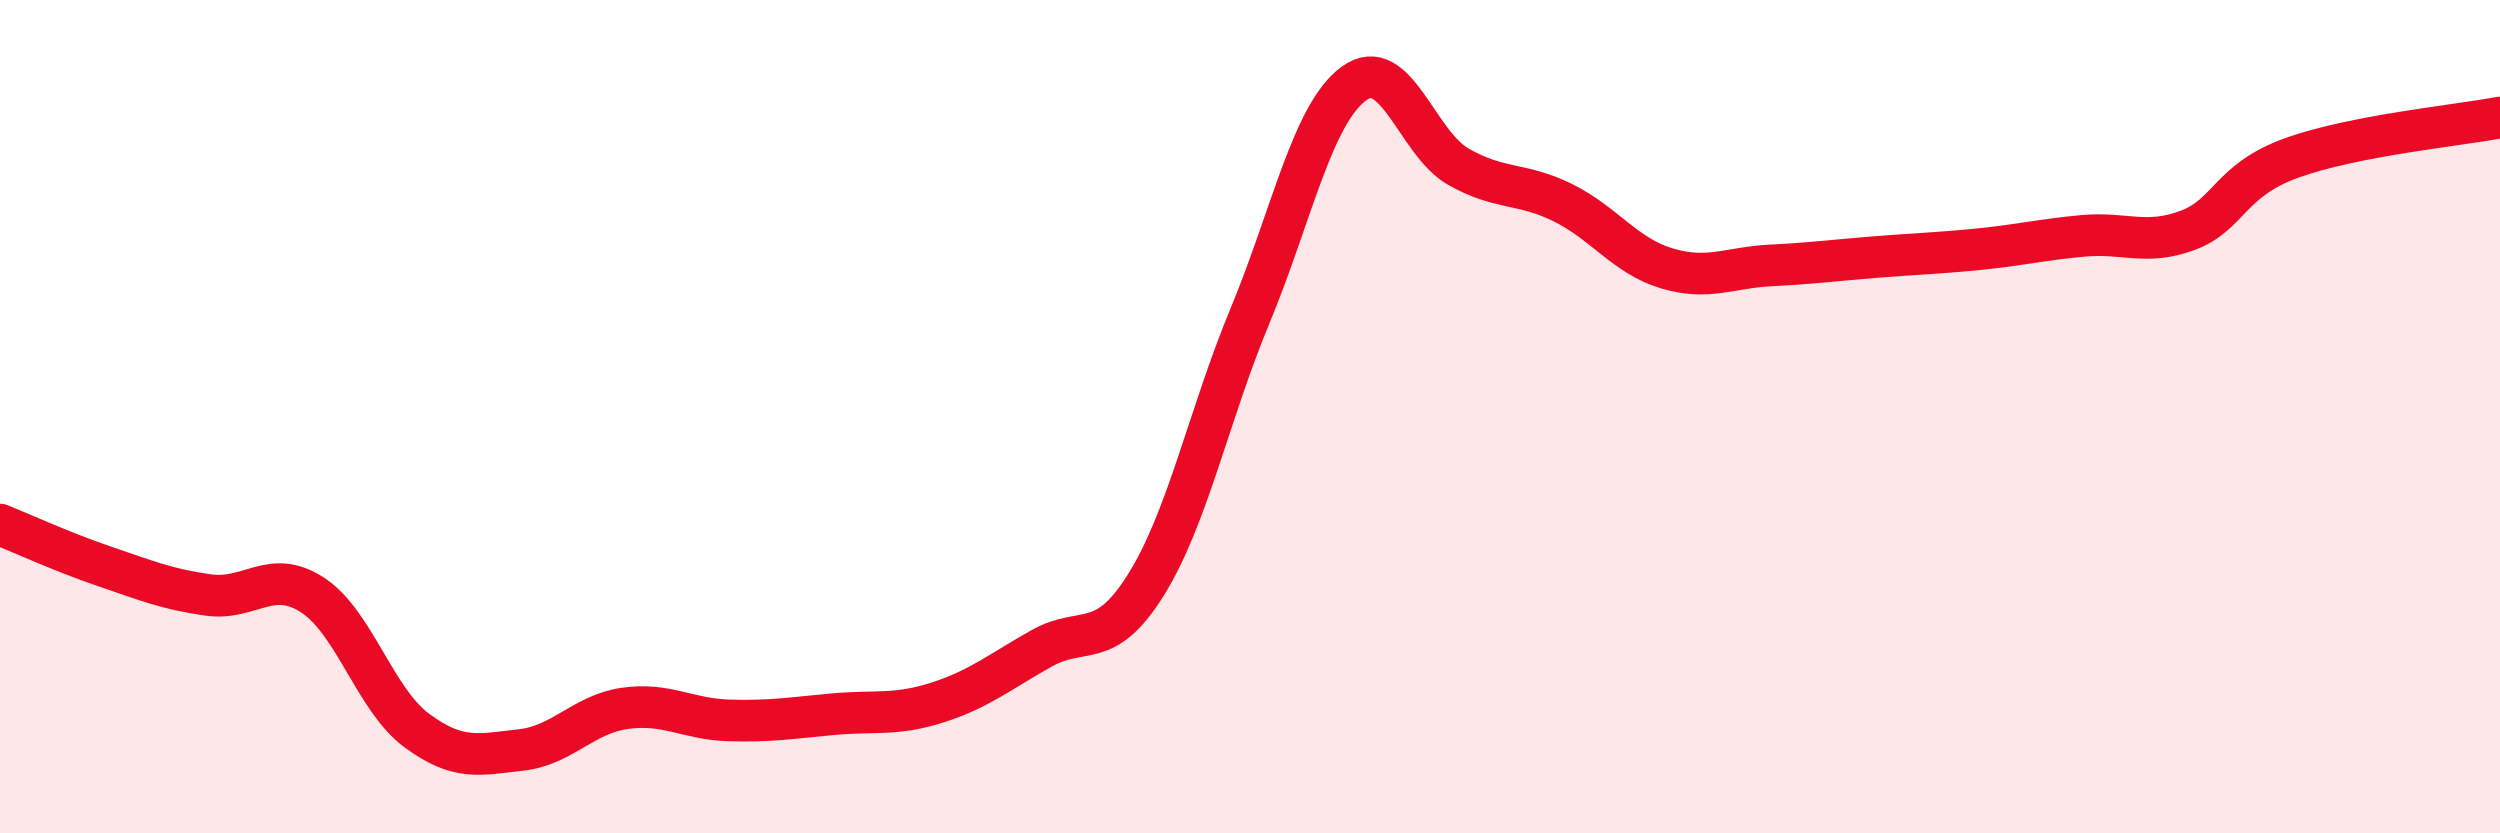
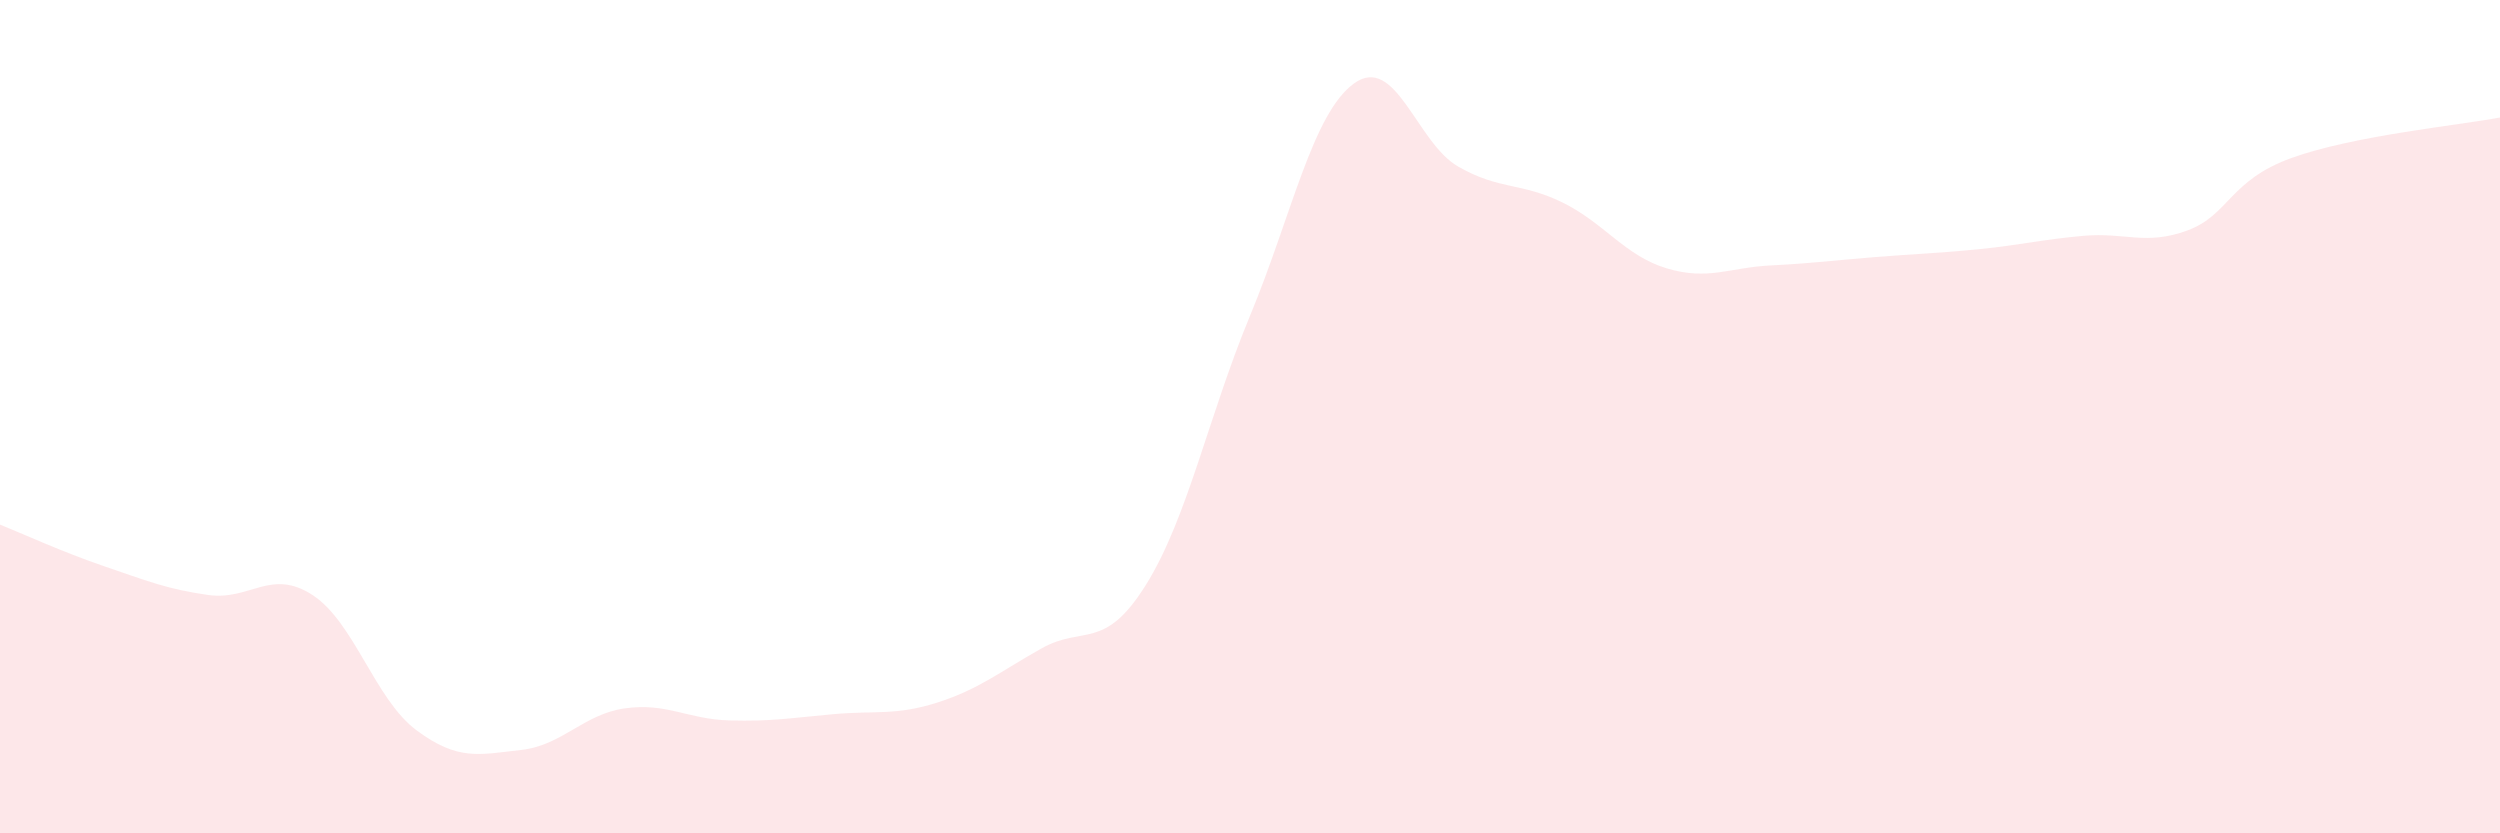
<svg xmlns="http://www.w3.org/2000/svg" width="60" height="20" viewBox="0 0 60 20">
  <path d="M 0,12.59 C 0.5,12.79 1.5,13.25 2.5,13.59 C 3.5,13.93 4,14.14 5,14.28 C 6,14.42 6.5,13.63 7.5,14.28 C 8.5,14.93 9,16.79 10,17.53 C 11,18.27 11.5,18.11 12.5,18 C 13.5,17.89 14,17.14 15,17 C 16,16.86 16.5,17.26 17.5,17.29 C 18.5,17.32 19,17.23 20,17.14 C 21,17.05 21.5,17.18 22.5,16.86 C 23.5,16.54 24,16.12 25,15.56 C 26,15 26.5,15.64 27.5,14.04 C 28.5,12.44 29,9.99 30,7.58 C 31,5.17 31.5,2.72 32.5,2 C 33.5,1.28 34,3.43 35,4 C 36,4.57 36.5,4.37 37.5,4.86 C 38.5,5.35 39,6.14 40,6.44 C 41,6.74 41.5,6.42 42.5,6.37 C 43.5,6.32 44,6.25 45,6.17 C 46,6.09 46.5,6.08 47.5,5.98 C 48.5,5.88 49,5.75 50,5.66 C 51,5.57 51.5,5.9 52.5,5.53 C 53.5,5.16 53.5,4.33 55,3.79 C 56.5,3.25 59,3.01 60,2.82L60 20L0 20Z" fill="#EB0A25" opacity="0.1" stroke-linecap="round" stroke-linejoin="round" />
-   <path d="M 0,12.59 C 0.5,12.79 1.5,13.25 2.5,13.59 C 3.5,13.93 4,14.14 5,14.28 C 6,14.42 6.5,13.63 7.5,14.28 C 8.5,14.93 9,16.79 10,17.53 C 11,18.27 11.5,18.11 12.5,18 C 13.5,17.89 14,17.14 15,17 C 16,16.86 16.5,17.26 17.5,17.29 C 18.5,17.32 19,17.23 20,17.14 C 21,17.05 21.5,17.18 22.5,16.86 C 23.5,16.54 24,16.12 25,15.56 C 26,15 26.5,15.64 27.5,14.04 C 28.5,12.44 29,9.99 30,7.58 C 31,5.17 31.5,2.72 32.5,2 C 33.5,1.28 34,3.43 35,4 C 36,4.57 36.5,4.37 37.5,4.86 C 38.5,5.35 39,6.14 40,6.44 C 41,6.74 41.5,6.42 42.5,6.37 C 43.5,6.32 44,6.25 45,6.17 C 46,6.09 46.5,6.08 47.5,5.98 C 48.5,5.88 49,5.75 50,5.66 C 51,5.57 51.5,5.9 52.5,5.53 C 53.5,5.16 53.5,4.33 55,3.79 C 56.5,3.25 59,3.01 60,2.82" stroke="#EB0A25" stroke-width="1" fill="none" stroke-linecap="round" stroke-linejoin="round" />
</svg>